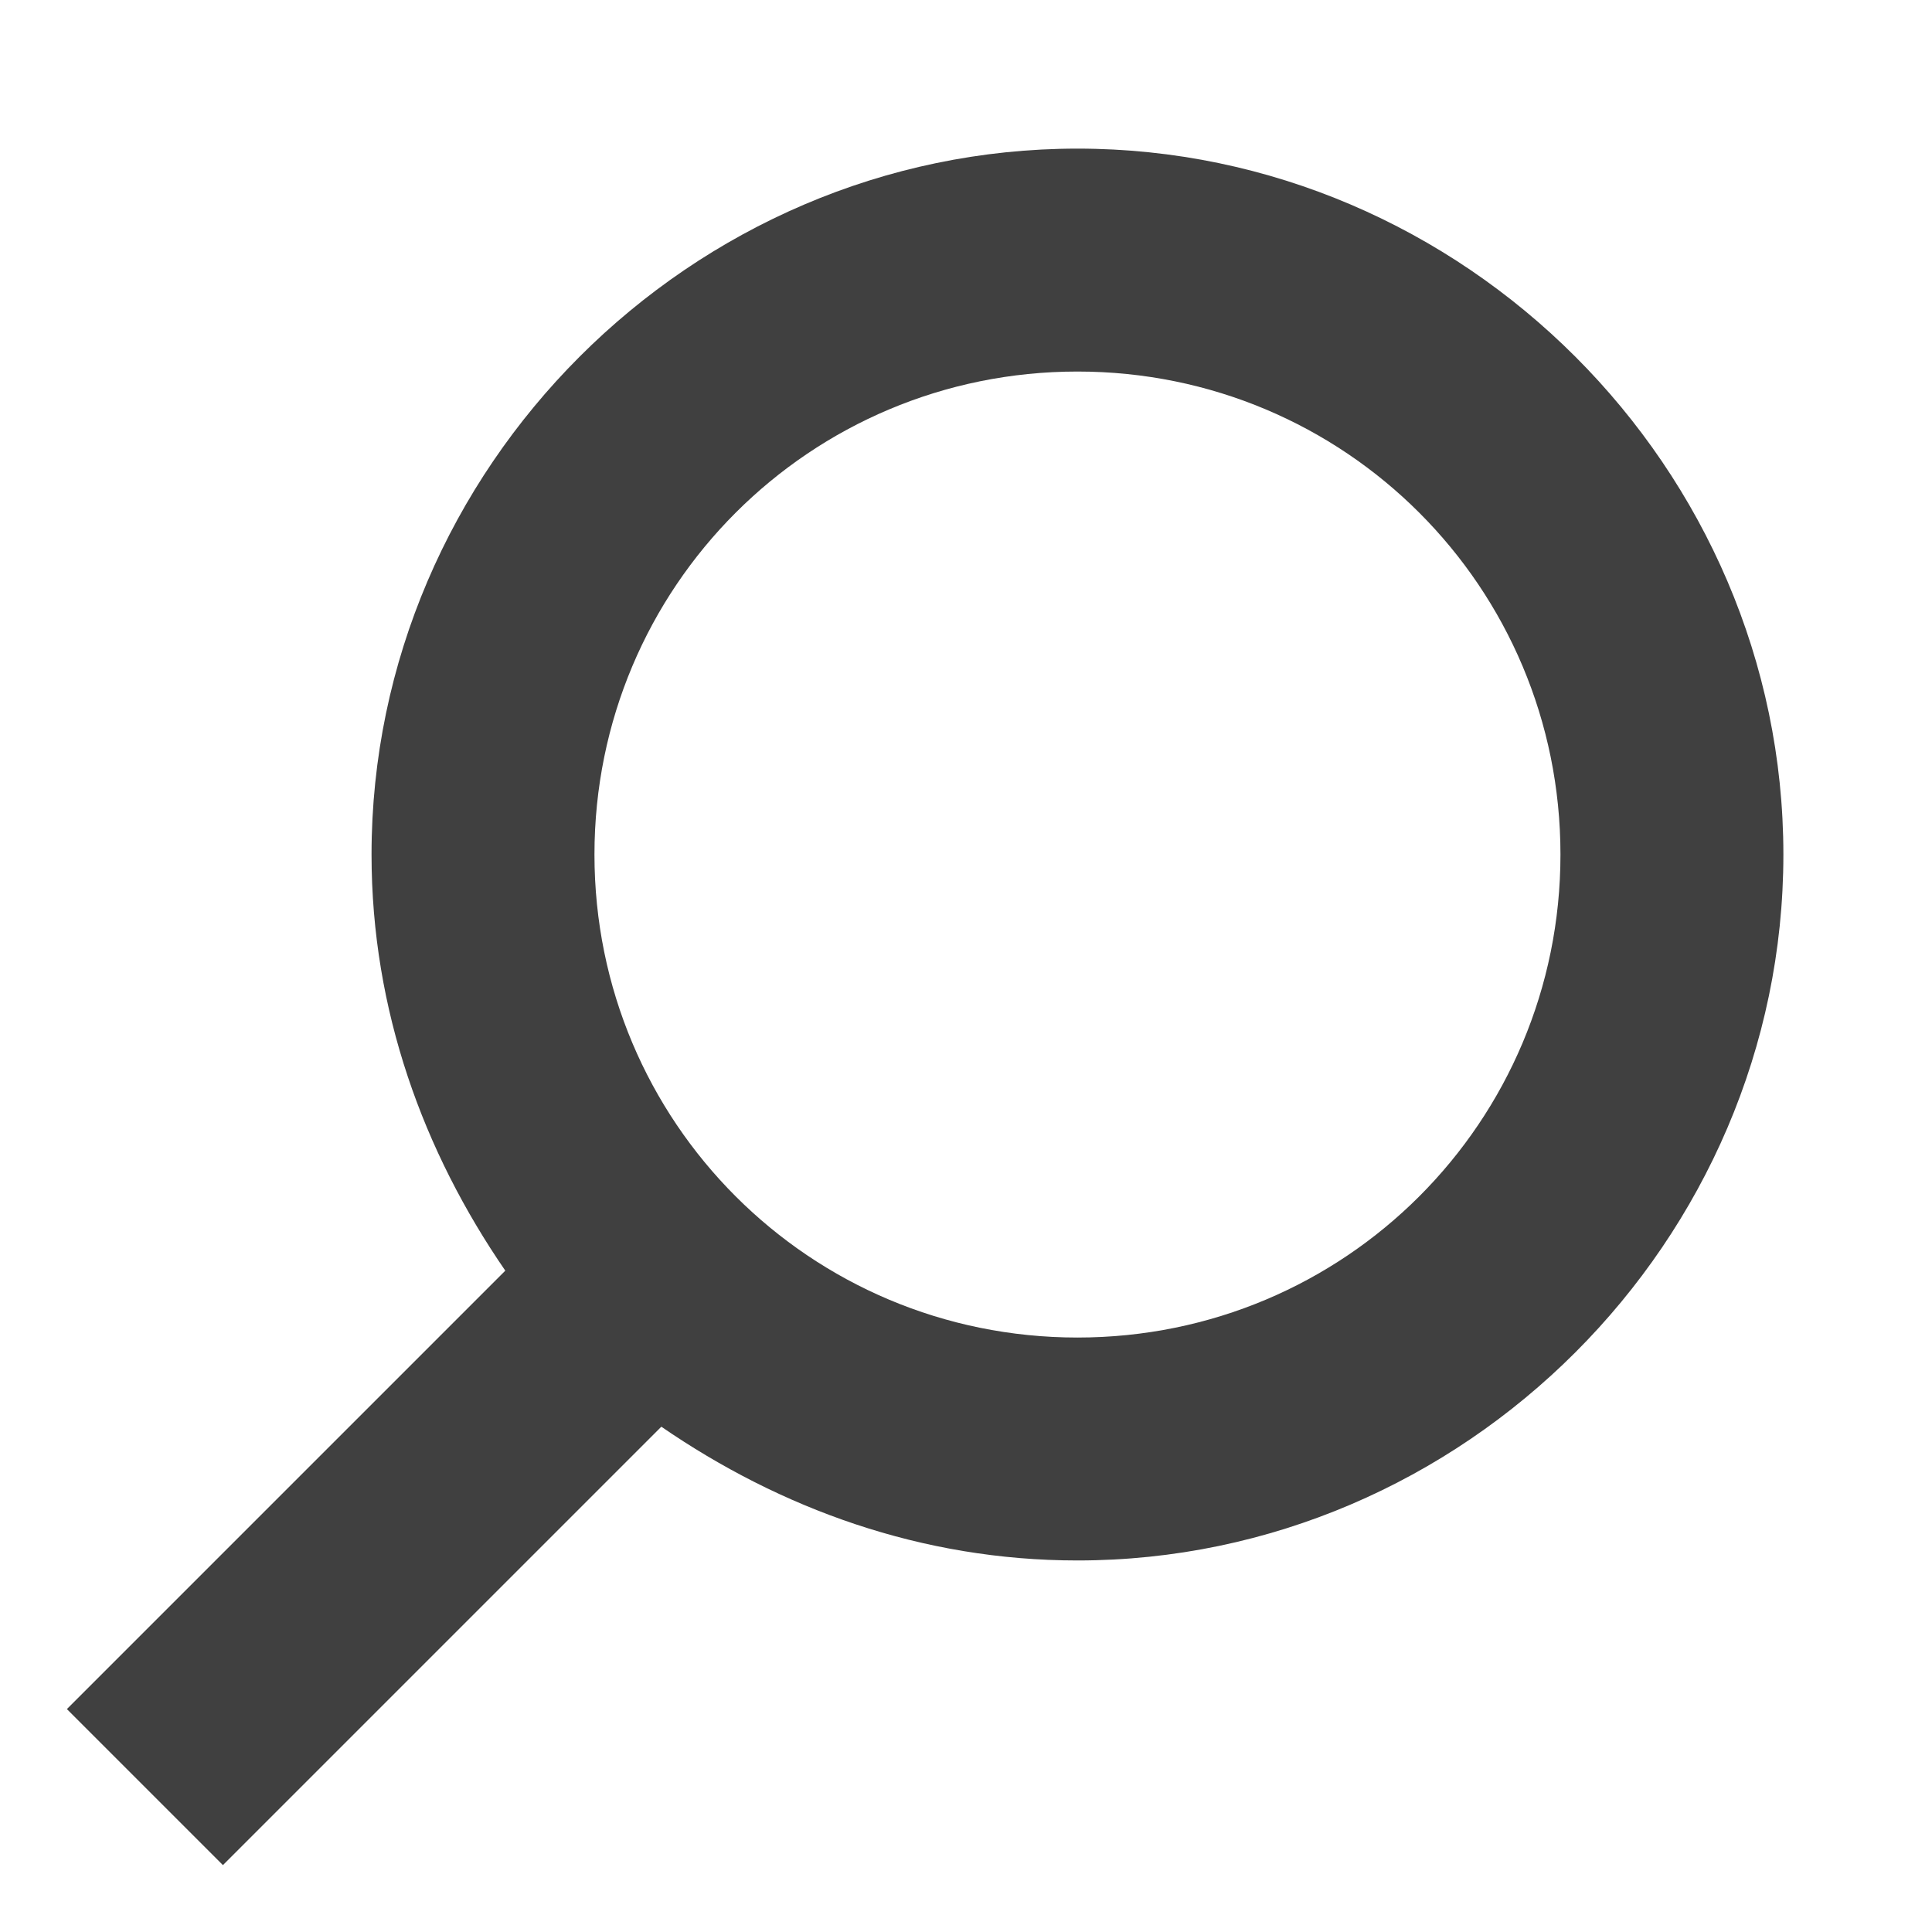
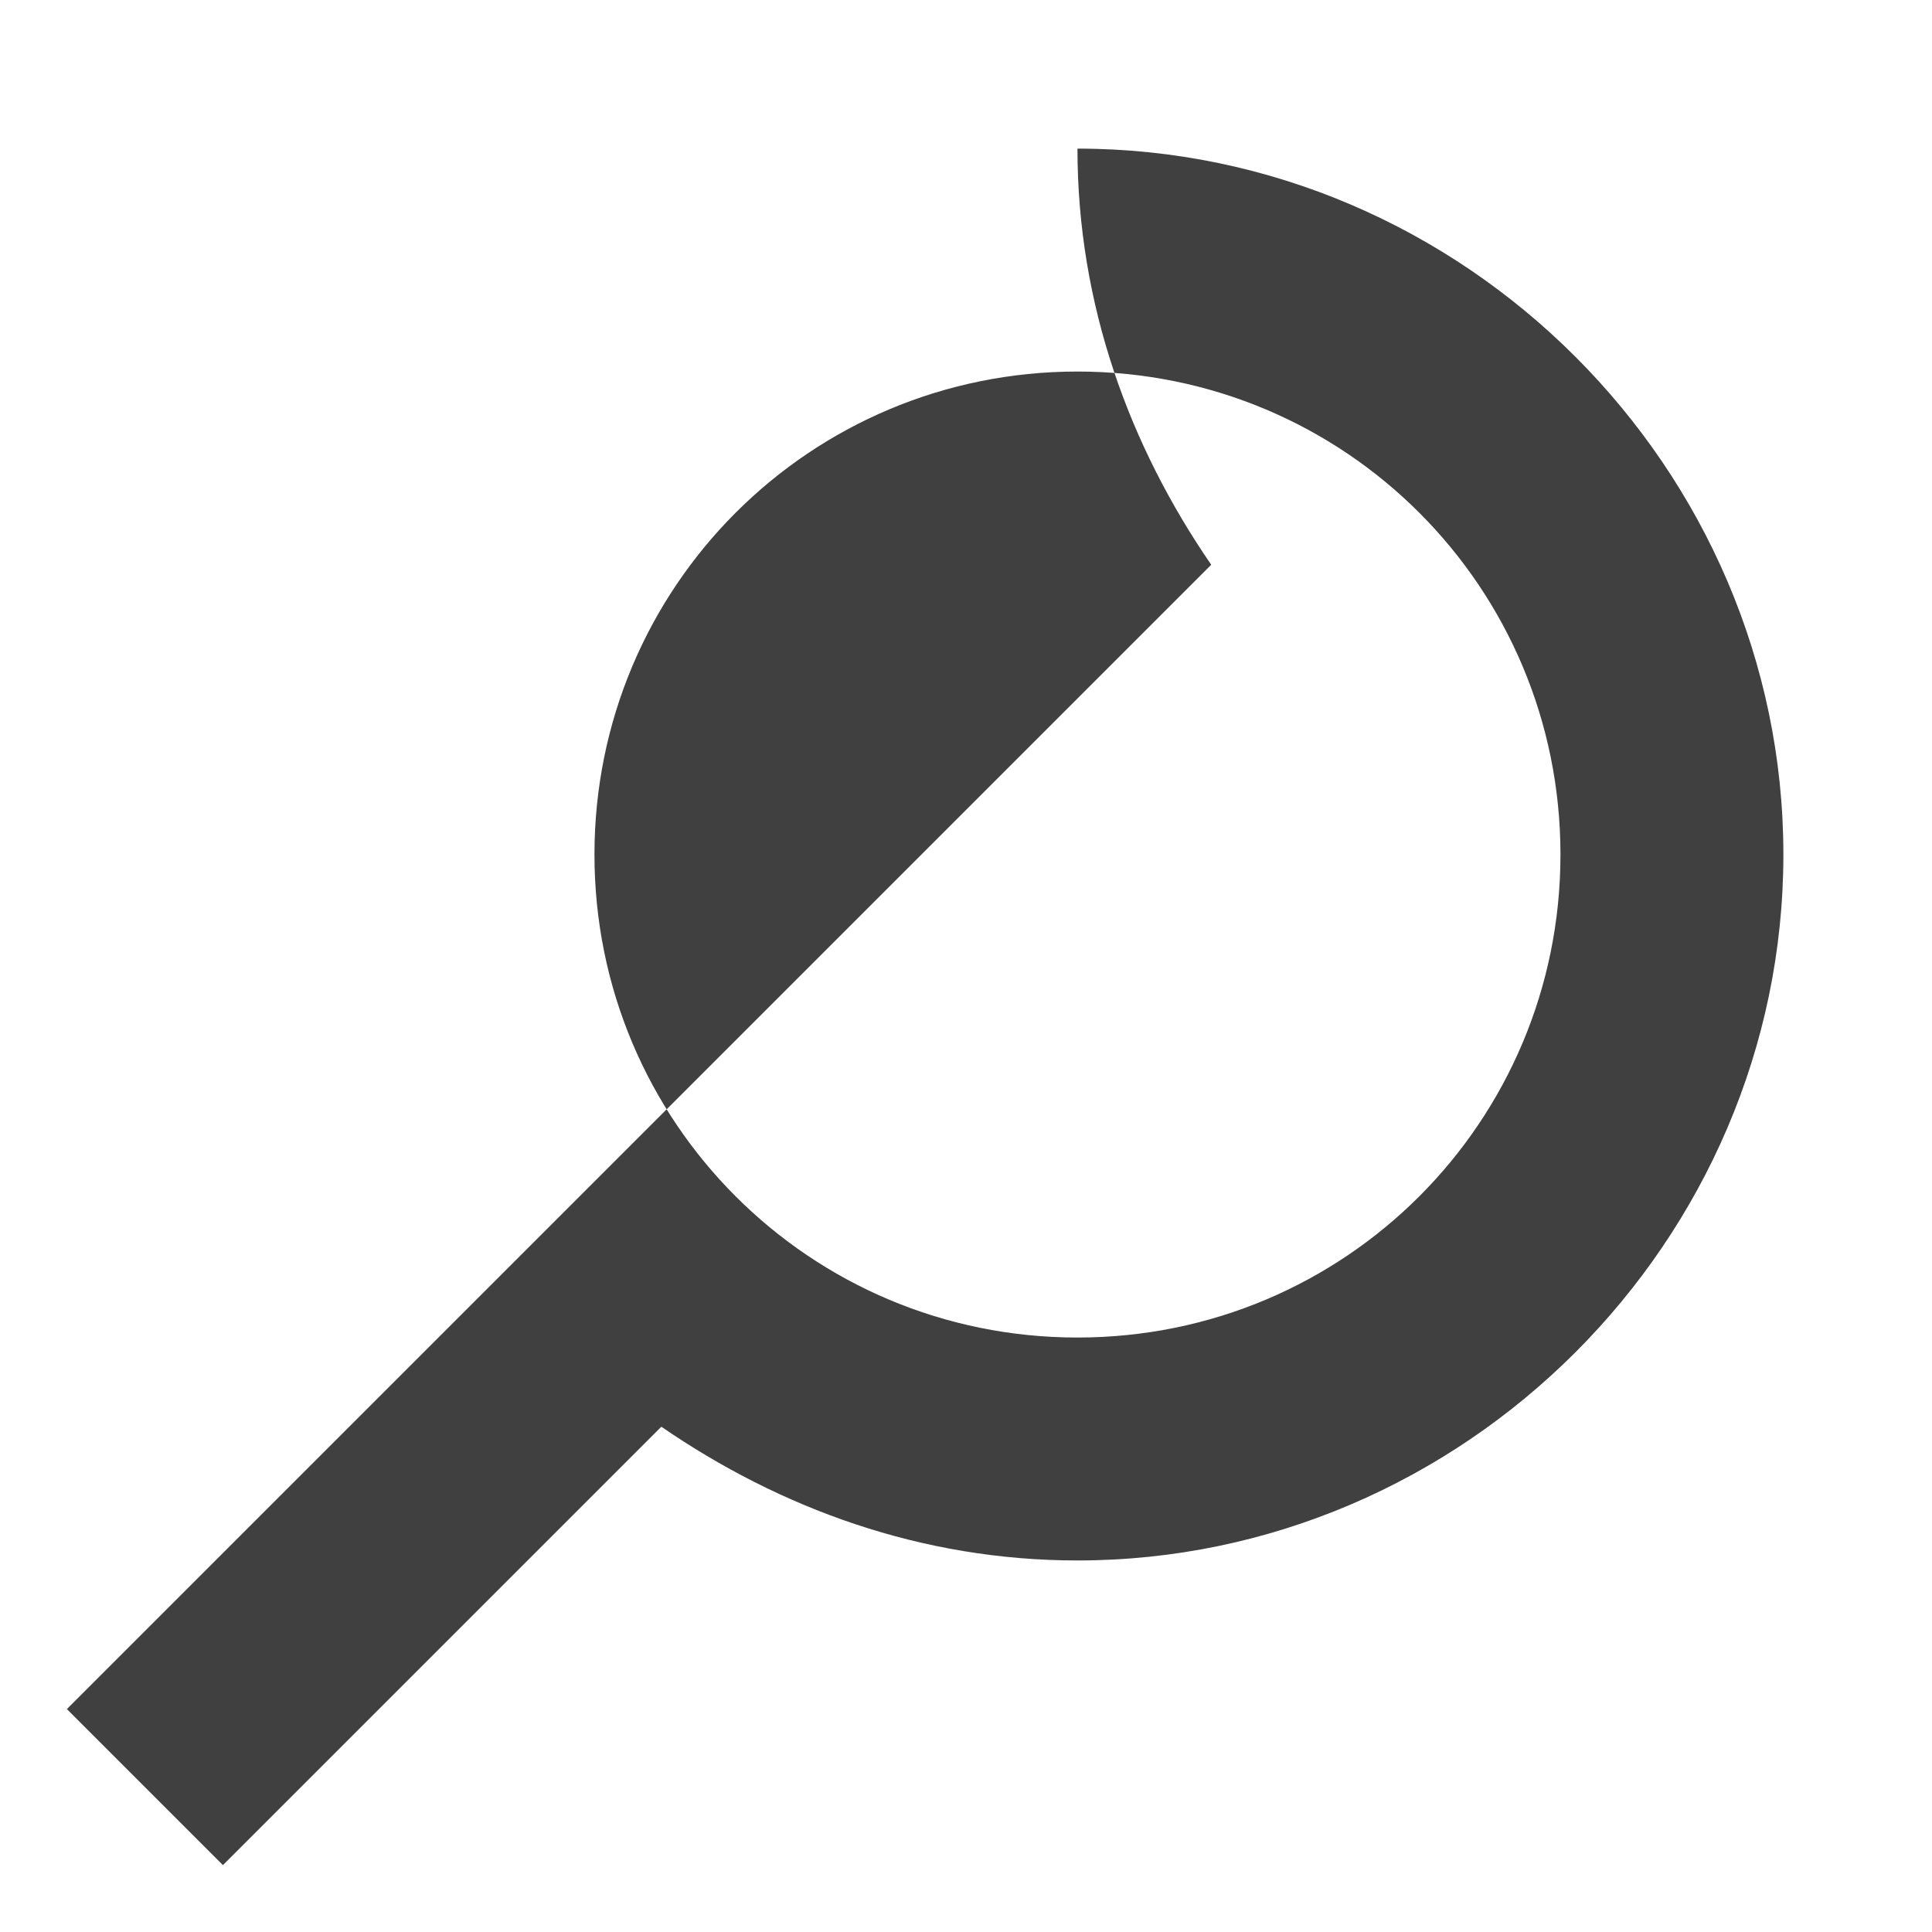
<svg xmlns="http://www.w3.org/2000/svg" version="1.1" id="Component_113_1" x="0px" y="0px" viewBox="0 0 26 26" style="enable-background:new 0 0 26 26;" xml:space="preserve">
  <style type="text/css">
	.st0{fill:#404040;}
</style>
-   <path class="st0" d="M14.5,2C9.3,2,5,6.3,5,11.5c0,2.1,0.7,4,1.8,5.6L0.9,23L3,25.1l5.9-5.9c1.6,1.1,3.5,1.8,5.6,1.8  c5.2,0,9.5-4.3,9.5-9.5S19.7,2,14.5,2z M14.5,18C10.9,18,8,15.1,8,11.5S10.9,5,14.5,5S21,7.9,21,11.5S18.1,18,14.5,18z" />
+   <path class="st0" d="M14.5,2c0,2.1,0.7,4,1.8,5.6L0.9,23L3,25.1l5.9-5.9c1.6,1.1,3.5,1.8,5.6,1.8  c5.2,0,9.5-4.3,9.5-9.5S19.7,2,14.5,2z M14.5,18C10.9,18,8,15.1,8,11.5S10.9,5,14.5,5S21,7.9,21,11.5S18.1,18,14.5,18z" />
</svg>